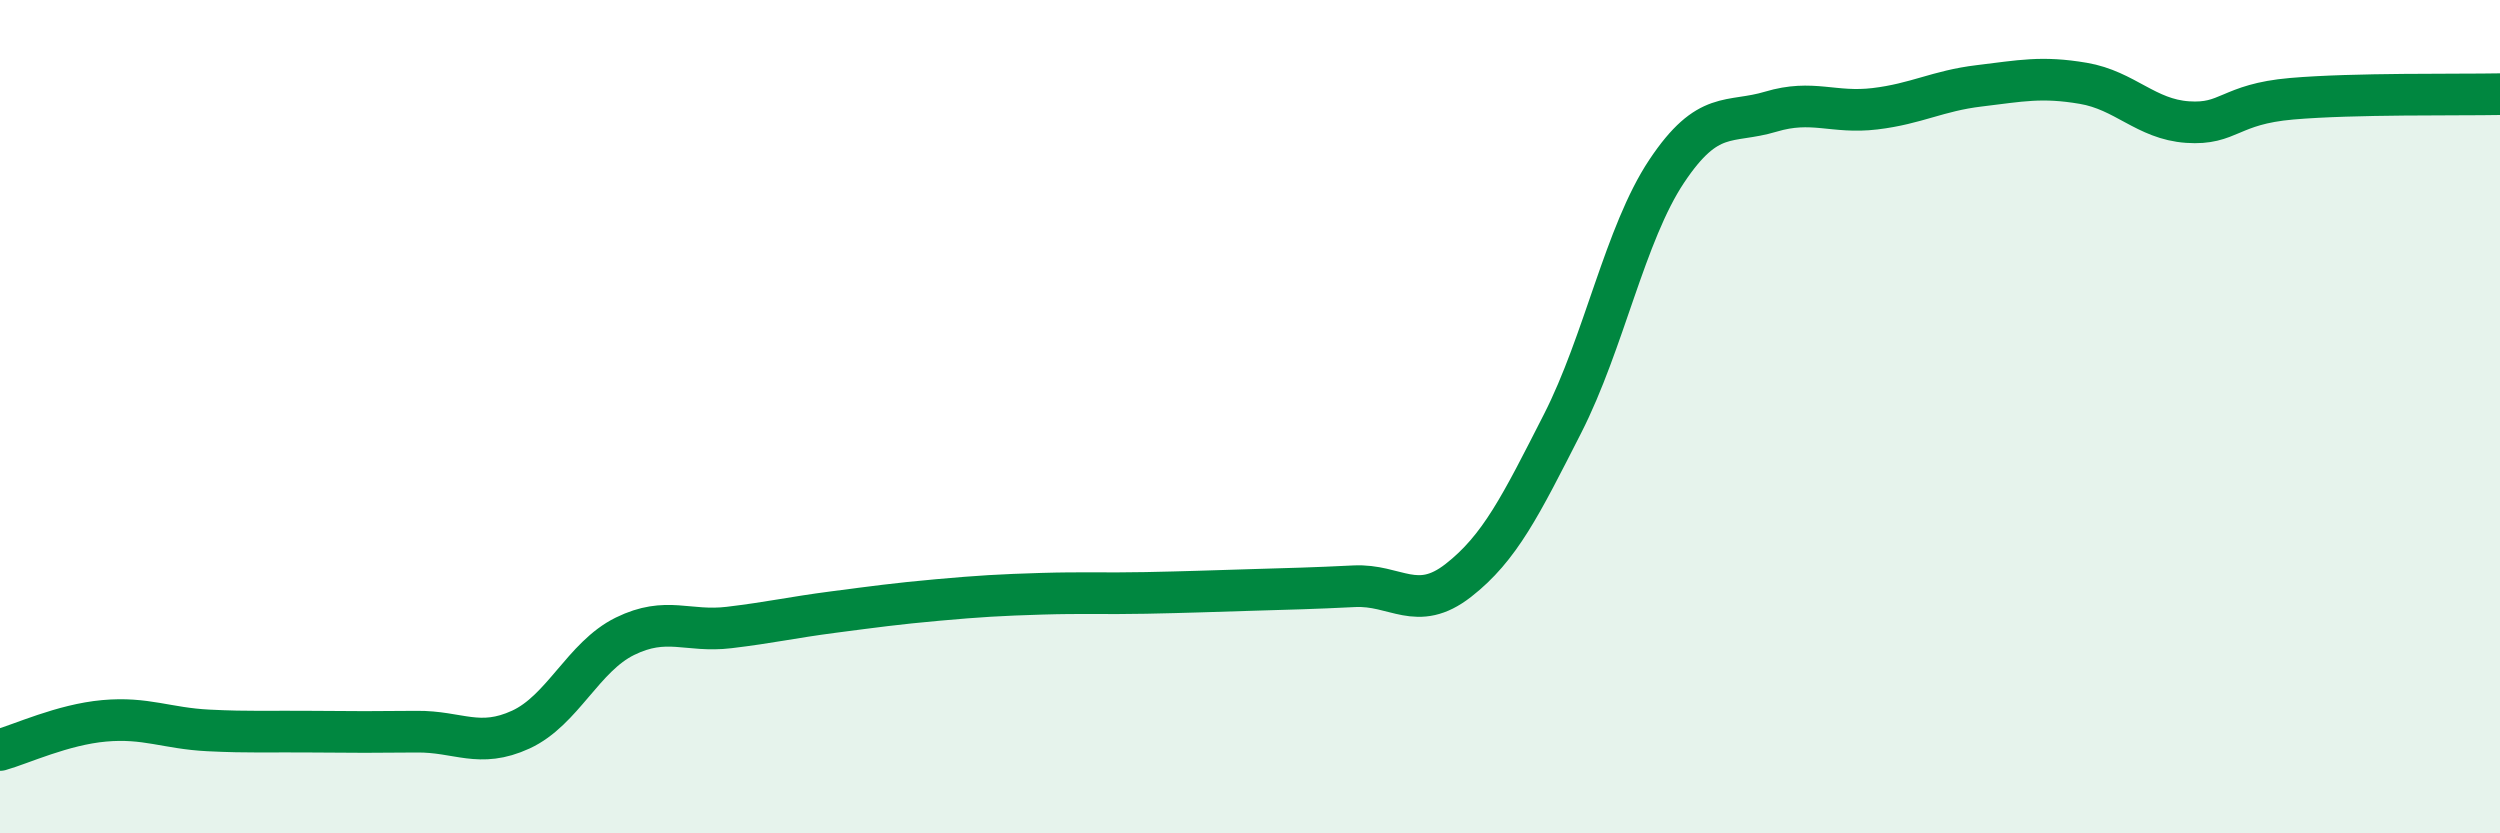
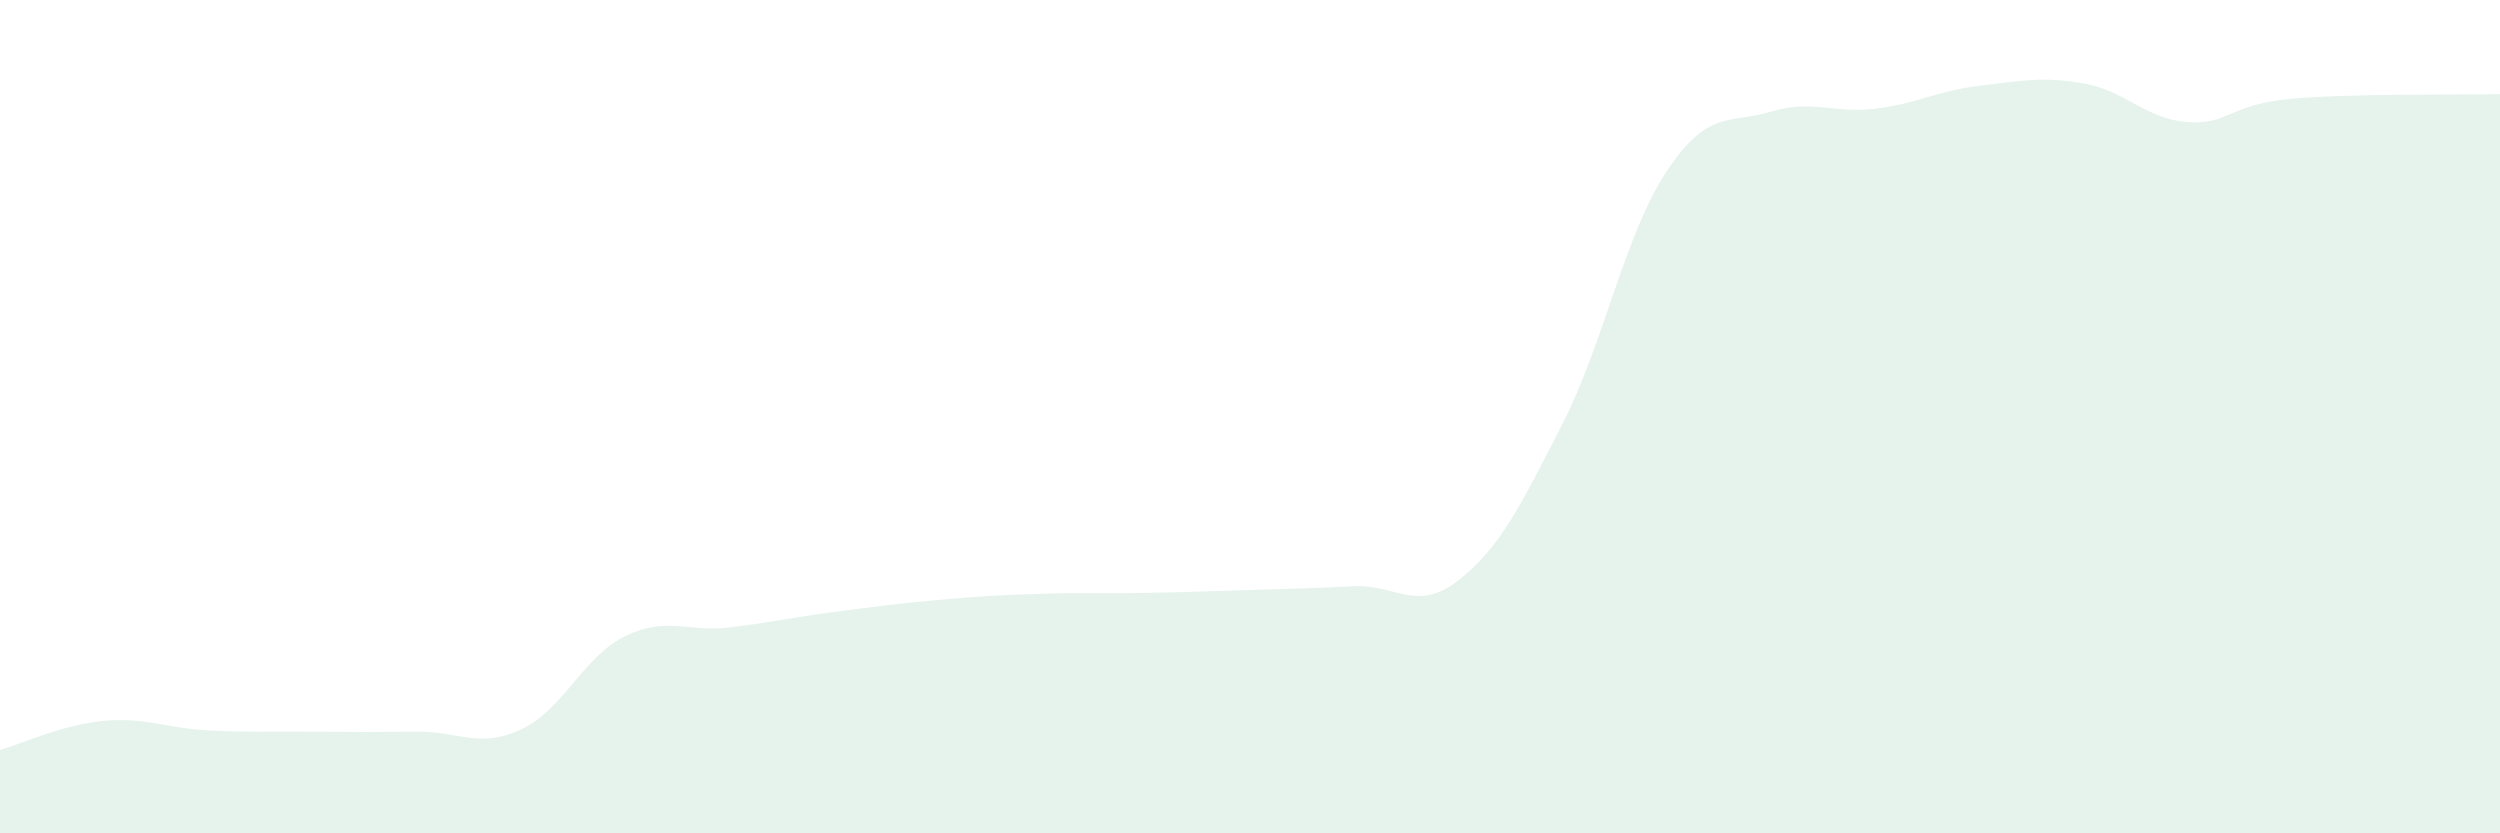
<svg xmlns="http://www.w3.org/2000/svg" width="60" height="20" viewBox="0 0 60 20">
  <path d="M 0,18 C 0.5,17.86 1.5,17.39 2.5,17.3 C 3.5,17.21 4,17.48 5,17.53 C 6,17.58 6.5,17.55 7.5,17.56 C 8.5,17.57 9,17.57 10,17.56 C 11,17.55 11.5,17.97 12.5,17.51 C 13.5,17.05 14,15.76 15,15.27 C 16,14.78 16.5,15.18 17.5,15.06 C 18.5,14.94 19,14.82 20,14.69 C 21,14.56 21.5,14.49 22.5,14.4 C 23.5,14.31 24,14.28 25,14.25 C 26,14.22 26.5,14.25 27.5,14.23 C 28.5,14.21 29,14.19 30,14.16 C 31,14.13 31.5,14.12 32.5,14.07 C 33.5,14.02 34,14.71 35,13.93 C 36,13.15 36.5,12.13 37.5,10.17 C 38.5,8.21 39,5.61 40,4.11 C 41,2.61 41.5,2.98 42.5,2.68 C 43.5,2.38 44,2.73 45,2.61 C 46,2.49 46.5,2.18 47.5,2.06 C 48.5,1.94 49,1.83 50,2 C 51,2.17 51.5,2.86 52.5,2.93 C 53.5,3 53.5,2.5 55,2.37 C 56.5,2.24 59,2.28 60,2.26L60 20L0 20Z" fill="#008740" opacity="0.1" stroke-linecap="round" stroke-linejoin="round" />
-   <path d="M 0,18 C 0.5,17.86 1.5,17.39 2.5,17.3 C 3.5,17.21 4,17.48 5,17.53 C 6,17.58 6.5,17.55 7.5,17.56 C 8.5,17.57 9,17.57 10,17.56 C 11,17.55 11.5,17.97 12.5,17.51 C 13.5,17.05 14,15.76 15,15.27 C 16,14.78 16.5,15.18 17.5,15.06 C 18.5,14.94 19,14.82 20,14.69 C 21,14.56 21.5,14.49 22.5,14.4 C 23.5,14.31 24,14.28 25,14.25 C 26,14.22 26.5,14.25 27.5,14.23 C 28.5,14.21 29,14.19 30,14.16 C 31,14.13 31.5,14.12 32.5,14.07 C 33.5,14.02 34,14.71 35,13.93 C 36,13.15 36.5,12.13 37.5,10.17 C 38.5,8.21 39,5.61 40,4.11 C 41,2.61 41.5,2.98 42.5,2.68 C 43.5,2.38 44,2.73 45,2.61 C 46,2.49 46.5,2.18 47.5,2.06 C 48.5,1.94 49,1.83 50,2 C 51,2.17 51.5,2.86 52.5,2.93 C 53.5,3 53.5,2.5 55,2.37 C 56.5,2.24 59,2.28 60,2.26" stroke="#008740" stroke-width="1" fill="none" stroke-linecap="round" stroke-linejoin="round" />
</svg>